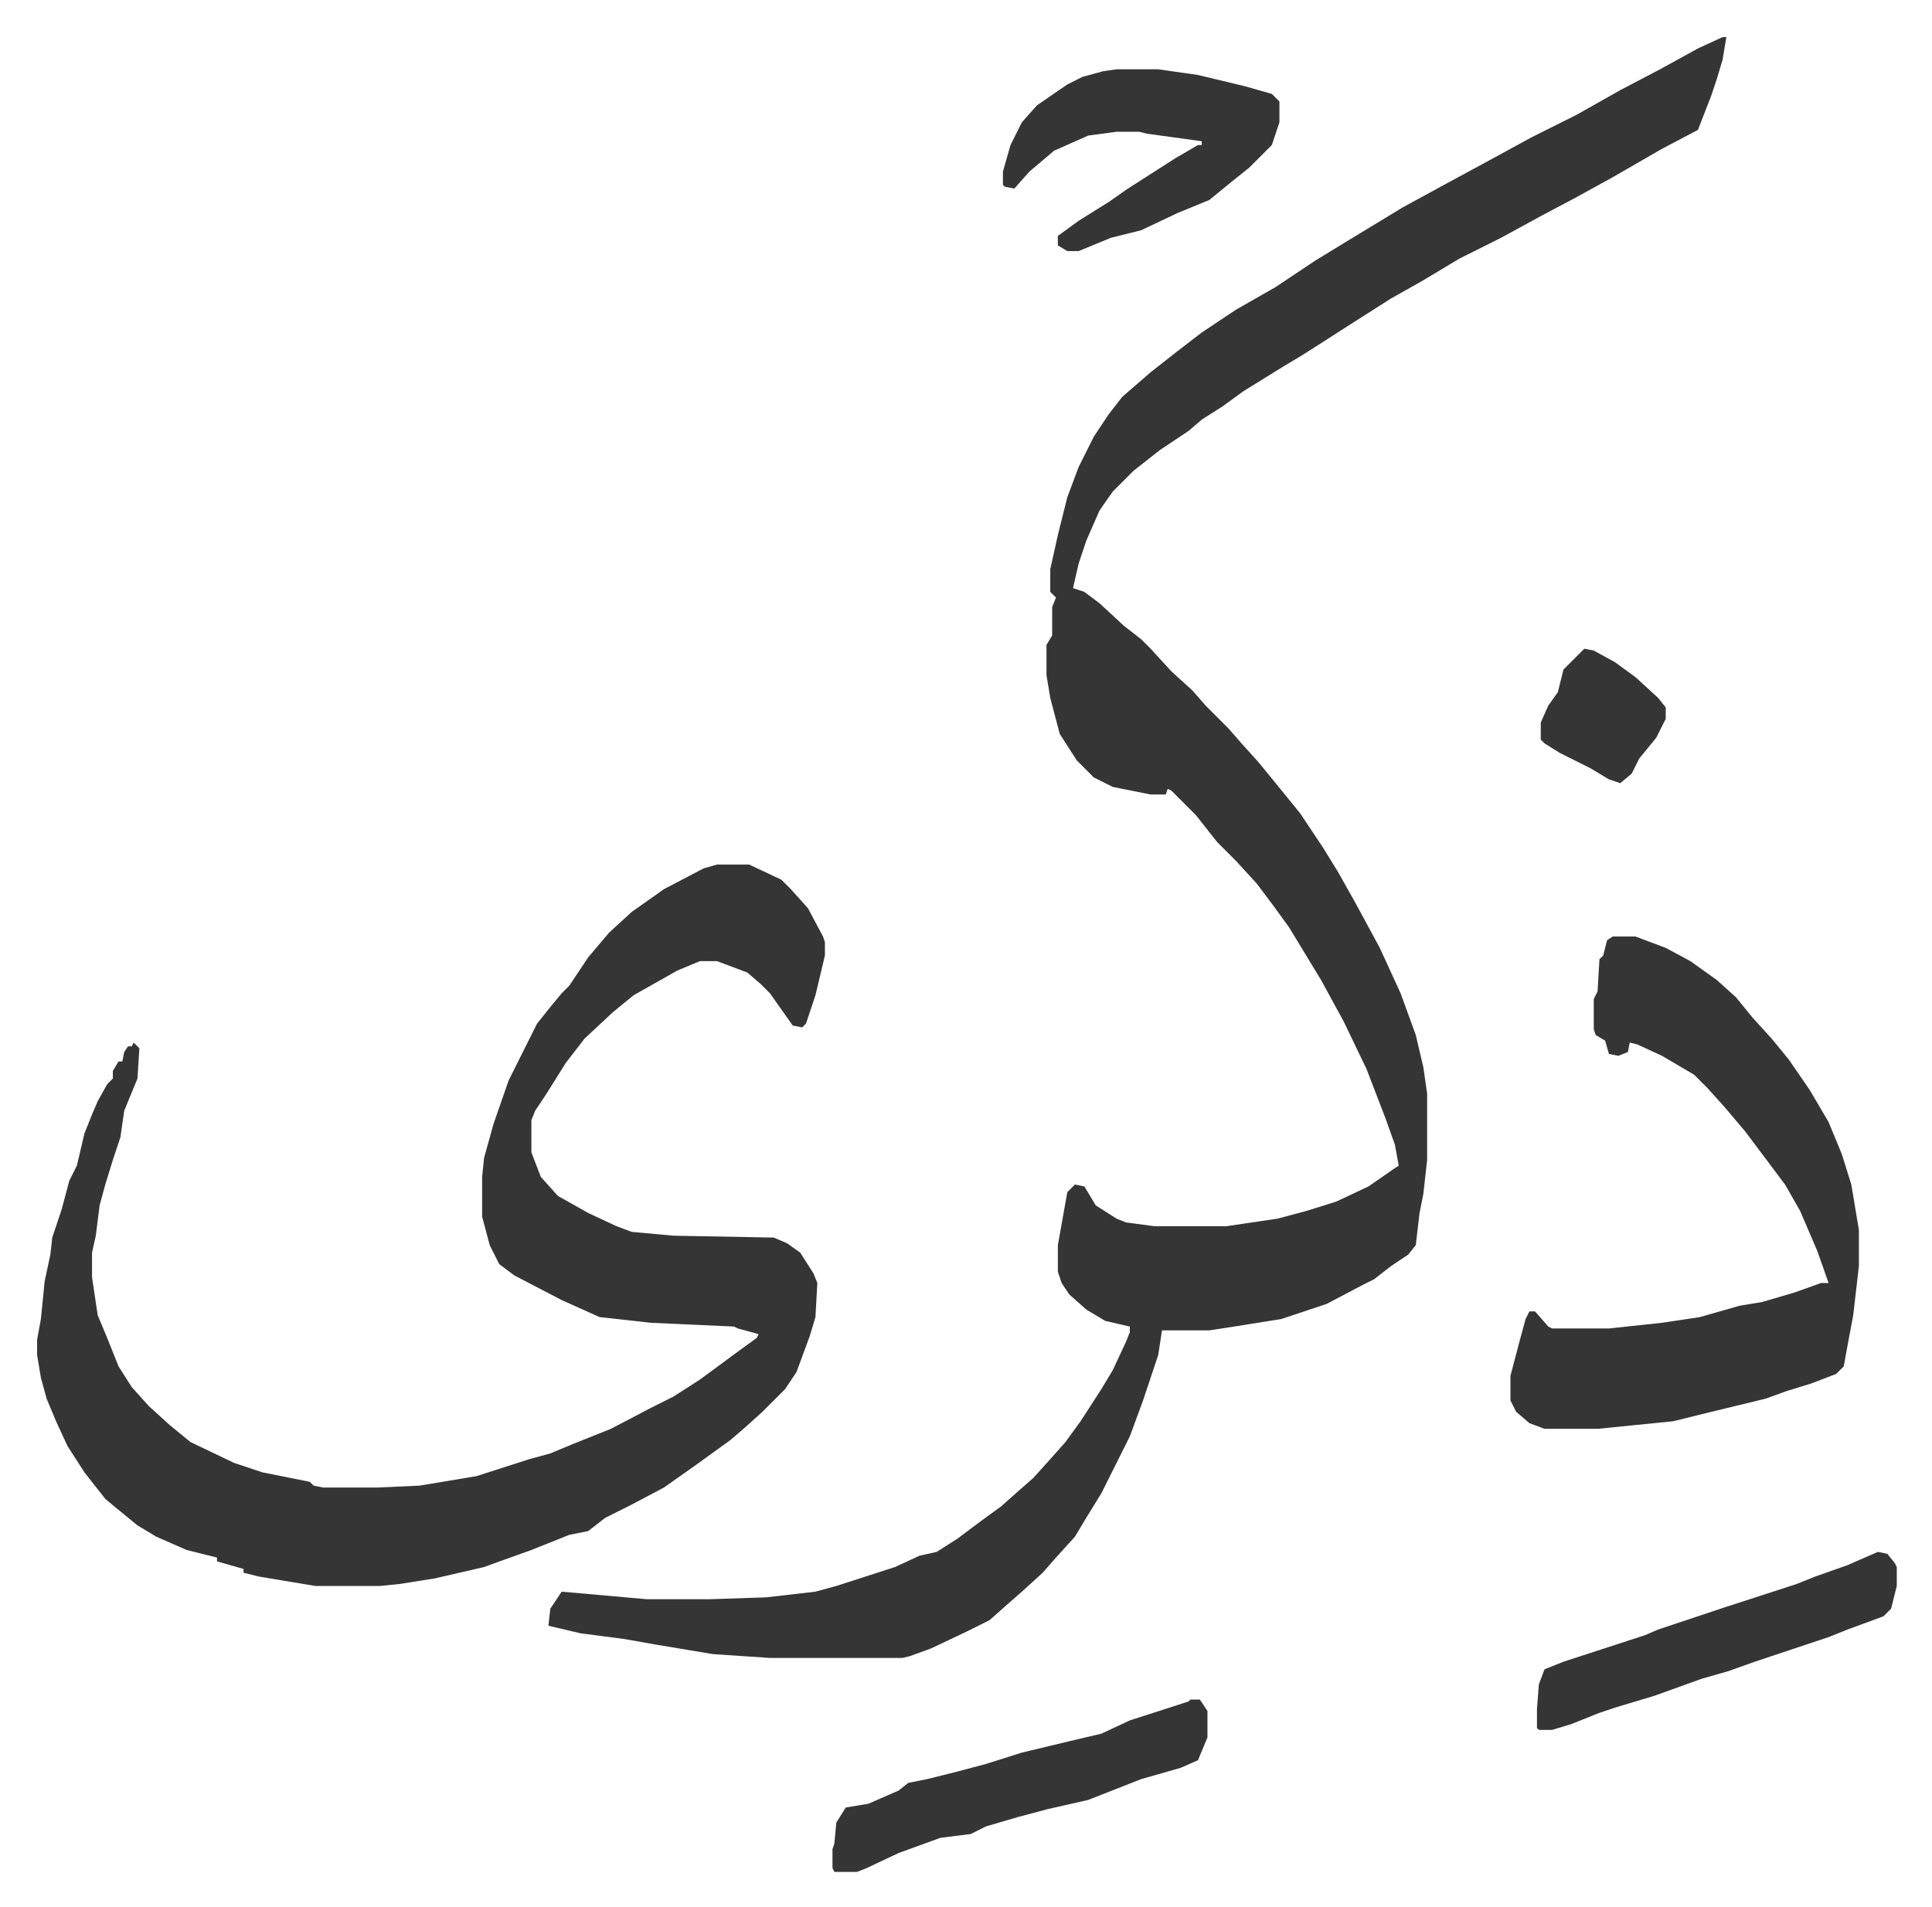
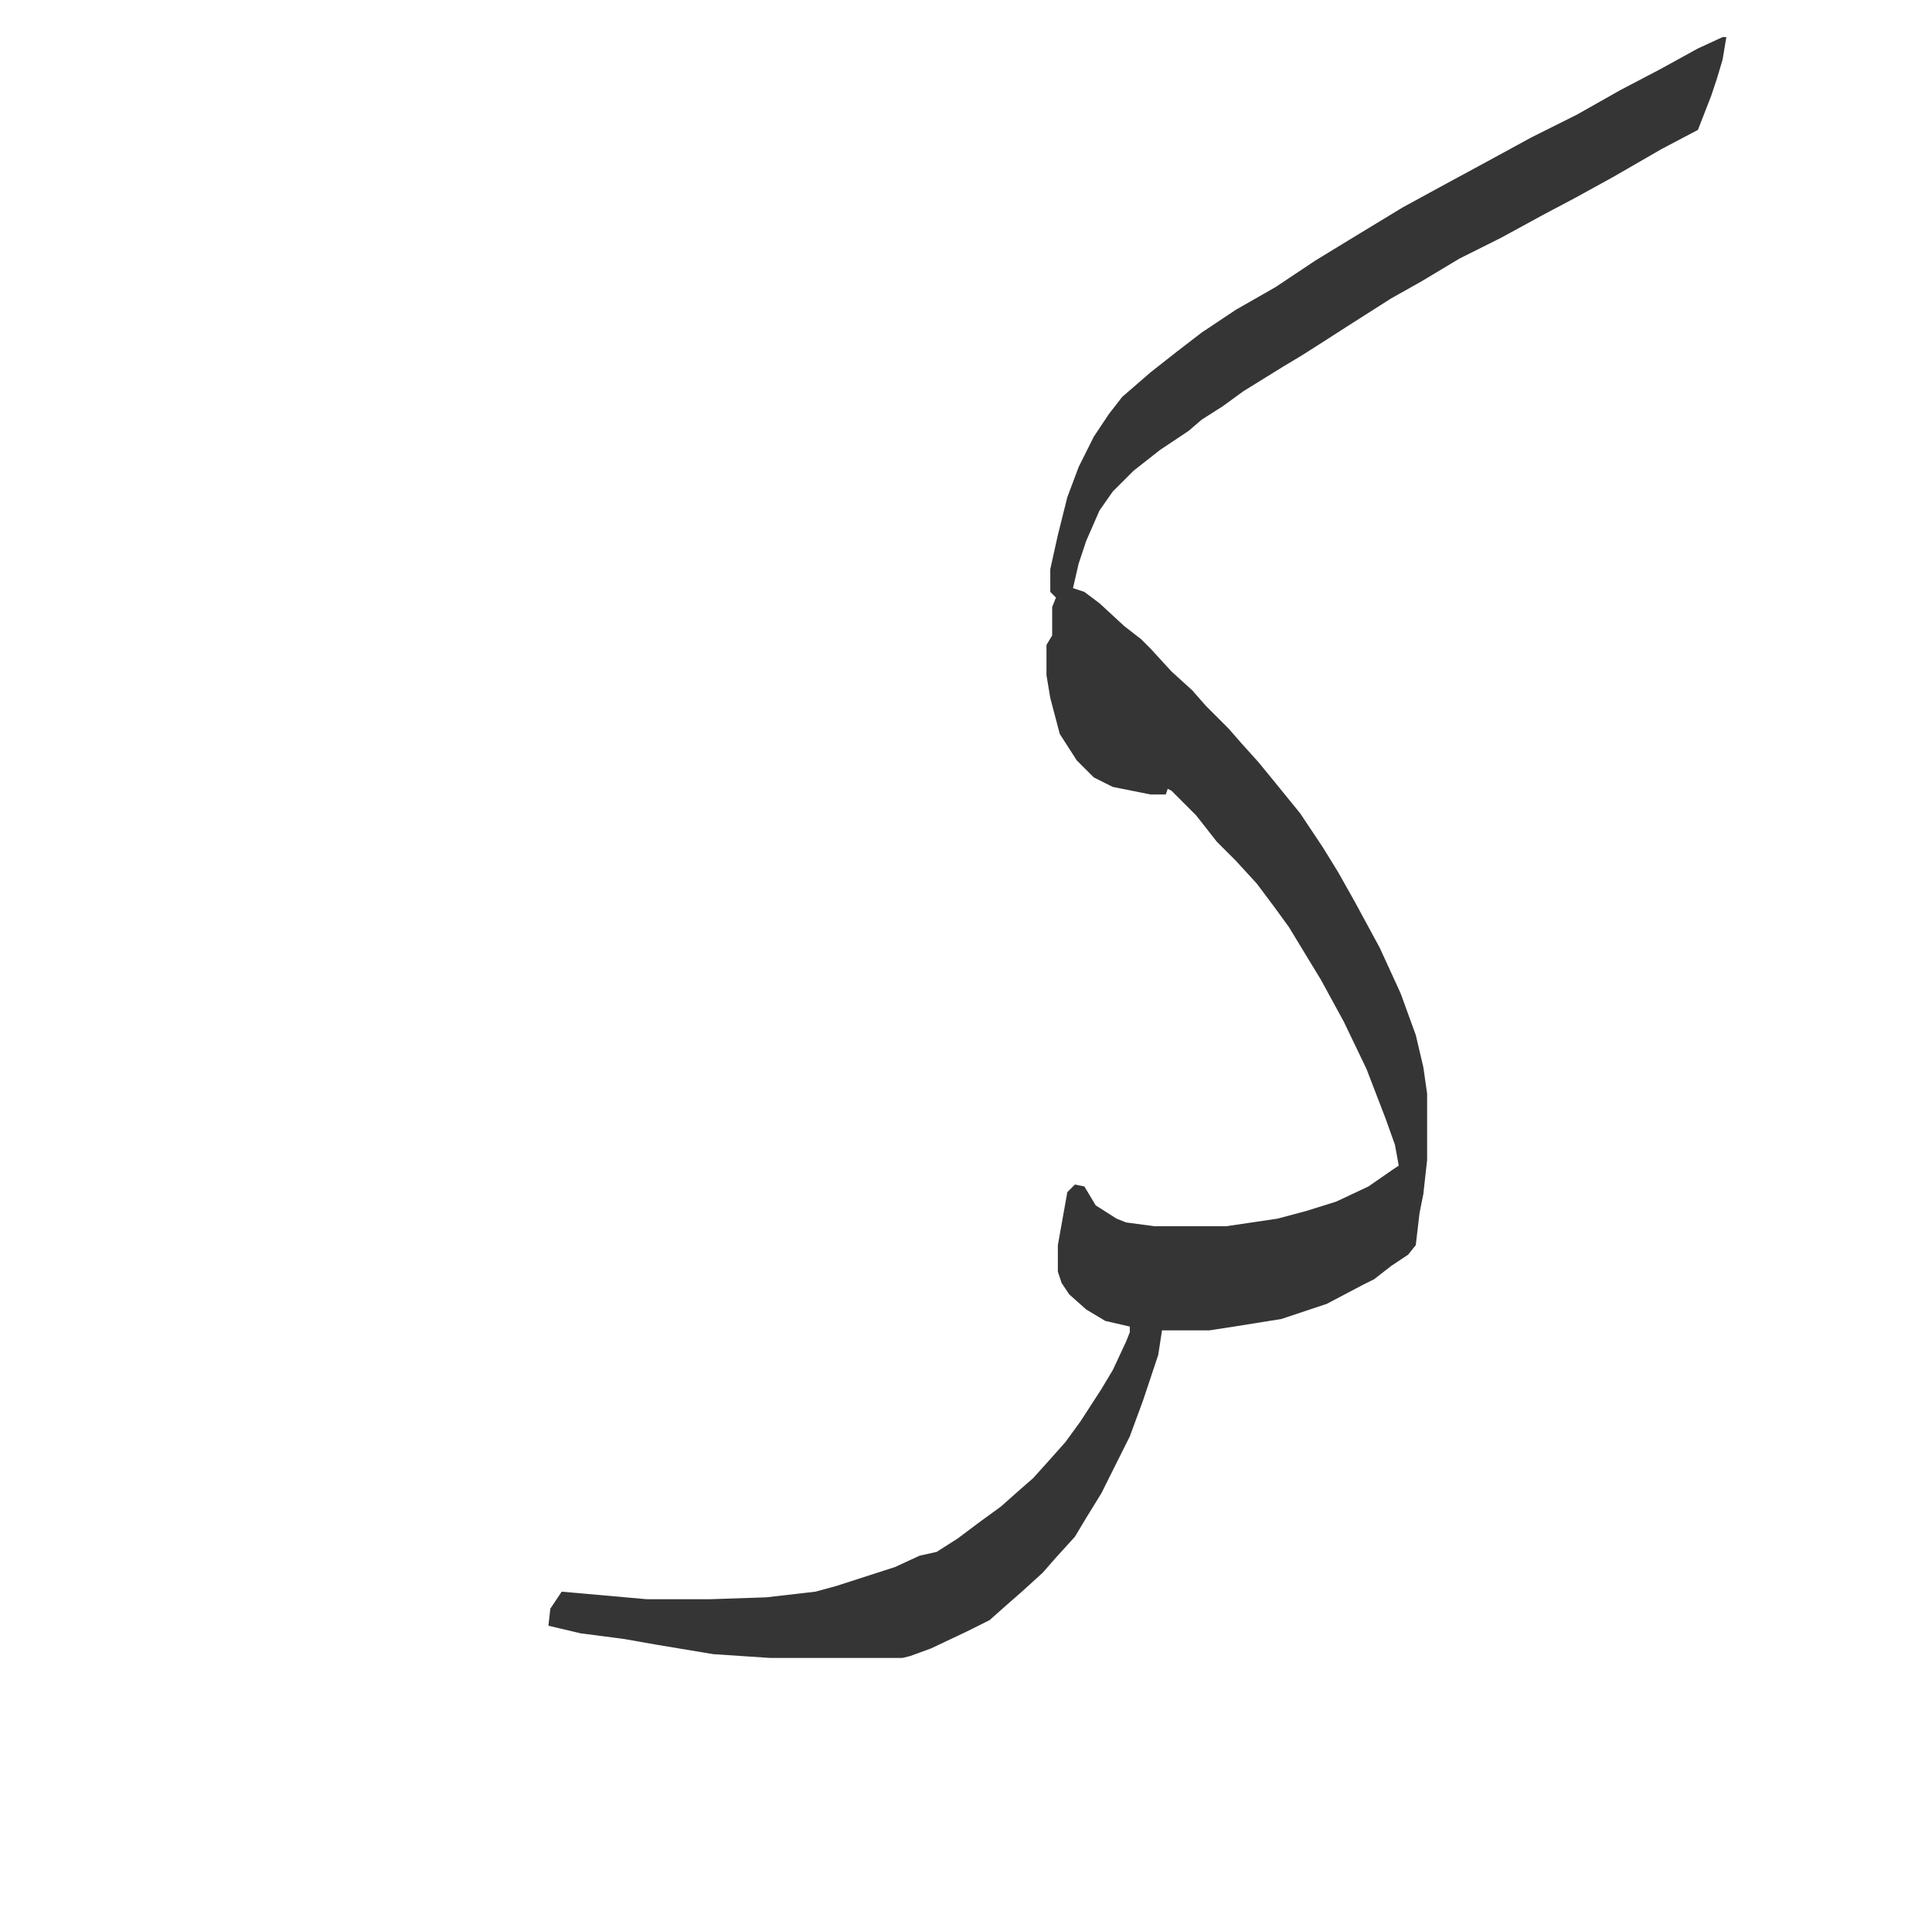
<svg xmlns="http://www.w3.org/2000/svg" viewBox="-19.6 220.4 1020.2 1007.2">
  <path fill="#353535" id="rule_normal" d="M890 240h2l-2 12-3 10-3 9-7 18-19 10-26 15-20 11-17 9-22 12-22 11-20 12-16 9-22 14-14 9-11 7-10 6-21 13-11 8-11 7-7 6-15 10-14 11-11 11-7 10-7 16-4 12-3 13 6 2 8 6 13 12 9 7 5 5 11 12 11 10 7 8 12 12 7 8 9 10 9 11 13 16 12 18 8 13 9 16 13 24 11 24 8 22 4 17 2 14v35l-2 18-2 10-2 17-4 5-9 6-9 7-6 3-19 10-24 8-25 4-13 2h-25l-2 13-5 15-3 9-7 19-7 14-8 16-8 13-6 10-10 11-7 8-11 10-8 7-9 8-12 6-19 9-11 4-4 1h-70l-30-2-30-5-17-3-23-3-17-4 1-9 6-9 45 4h33l30-1 26-3 11-3 31-10 13-6 9-2 11-7 12-9 11-8 9-8 8-7 9-10 8-9 8-11 11-17 6-10 7-15 2-5v-3l-13-3-10-6-9-8-4-6-2-6v-14l5-28 4-4 5 1 6 10 11 7 5 2 15 2h38l27-4 15-4 16-5 17-8 13-9 3-2-2-11-5-14-10-26-12-25-12-22-17-28-8-11-9-12-11-12-10-10-11-14-13-13-2-1-1 3h-8l-20-4-10-5-9-9-9-14-5-19-2-12v-16l3-5v-15l2-5-3-3v-12l4-18 5-20 6-16 8-16 8-12 7-9 15-13 14-11 13-10 18-12 21-12 21-14 18-11 28-17 22-12 24-13 22-12 24-12 23-13 21-11 20-11z" />
-   <path fill="#353535" id="rule_normal" d="M359 677h17l17 8 5 5 9 10 8 15 1 3v7l-5 21-5 15-2 2-5-1-12-17-5-5-7-6-16-6h-9l-12 5-23 13-11 9-15 14-10 13-10 16-6 9-2 5v17l5 13 9 10 16 9 15 7 8 3 22 2 53 1 7 3 7 5 7 11 2 5-1 18-3 10-7 19-6 9-7 7-5 5-10 9-7 6-18 13-17 12-17 9-14 7-9 7-10 2-20 8-14 5-11 4-26 6-19 3-10 1h-34l-30-5-8-2v-2l-14-4v-2l-16-4-16-7-10-6-11-9-6-5-11-14-9-14-6-13-5-12-3-11-2-12v-8l2-11 2-20 3-14 1-9 5-15 4-15 4-8 4-17 4-10 3-7 5-9 3-3v-4l3-5h2l1-5 2-3h2l1-2 3 3-1 16-7 17-2 14-4 12-4 13-3 11-2 16-2 9v13l3 20 5 12 6 15 7 11 9 10 11 10 11 9 23 11 15 5 15 3 10 2 2 2 5 1h29l22-1 30-5 28-9 11-3 12-5 20-8 21-11 12-6 14-9 19-14 11-8 1-2-11-3-2-1-44-2-27-3-20-9-25-13-8-6-5-10-4-15v-21l1-10 5-18 8-23 15-30 8-10 5-6 4-4 10-15 11-13 12-11 17-12 21-11zm473 38h12l16 6 13 7 14 10 10 9 9 11 10 11 9 11 11 16 10 17 7 17 5 16 4 24v19l-3 26-3 16-2 11-4 4-13 5-13 4-11 4-37 9-12 3-40 4h-28l-8-3-7-6-3-6v-13l5-19 3-11 2-4h3l7 8 2 1h30l28-3 20-3 21-6 12-2 17-5 14-5h4l-6-17-9-21-8-14-12-16-9-12-11-13-9-10-7-7-17-10-13-6-4-1-1 5-5 2-5-1-2-7-5-3-1-3v-16l2-4 1-17 2-2 2-8zM570 257h22l21 3 25 6 14 4 4 4v11l-4 12-12 12-10 8-11 9-17 7-19 9-16 4-17 7h-6l-5-3v-5l11-8 16-10 10-7 25-16 12-7h2v-2l-29-4-4-1h-12l-15 2-18 8-13 11-8 9-5-1-1-1v-7l4-14 6-12 8-9 16-11 8-4 11-3zm39 861h5l4 6v14l-5 12-9 4-21 6-28 11-22 5-15 4-17 5-8 4-16 2-22 8-17 8-5 2h-12l-1-2v-10l1-3 1-11 5-8 12-2 16-7 5-4 10-2 16-4 15-4 19-6 25-6 17-4 15-7 31-10zm363-78 5 1 4 5 1 2v10l-3 12-4 4-19 7-10 4-30 10-9 3-14 5-14 4-25 9-20 6-9 3-15 6-10 3h-7l-1-1v-10l1-13 3-8 10-4 43-14 7-3 36-12 37-12 10-4 17-6zM817 563l5 1 11 6 11 8 12 11 4 5v6l-5 10-9 11-4 8-6 5-6-2-10-6-16-8-8-5-2-2v-9l4-9 5-7 3-12z" />
</svg>